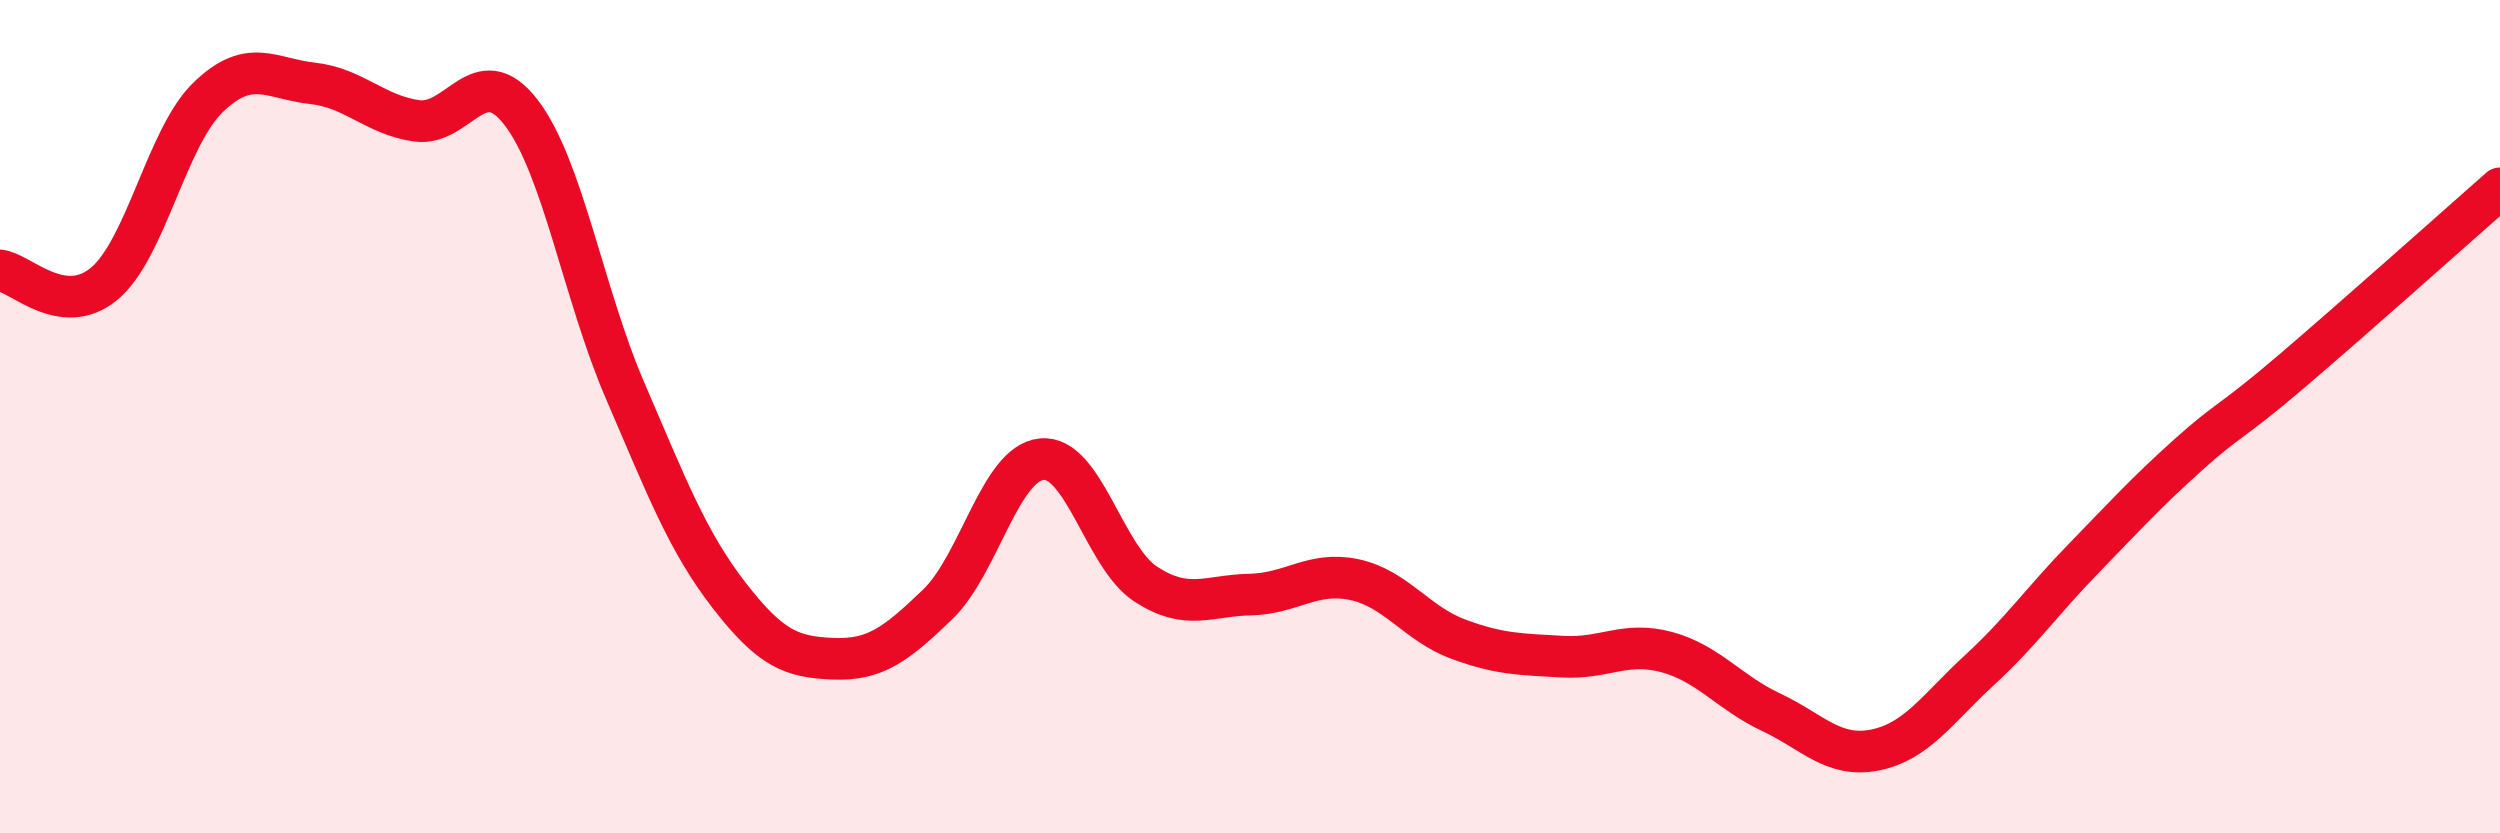
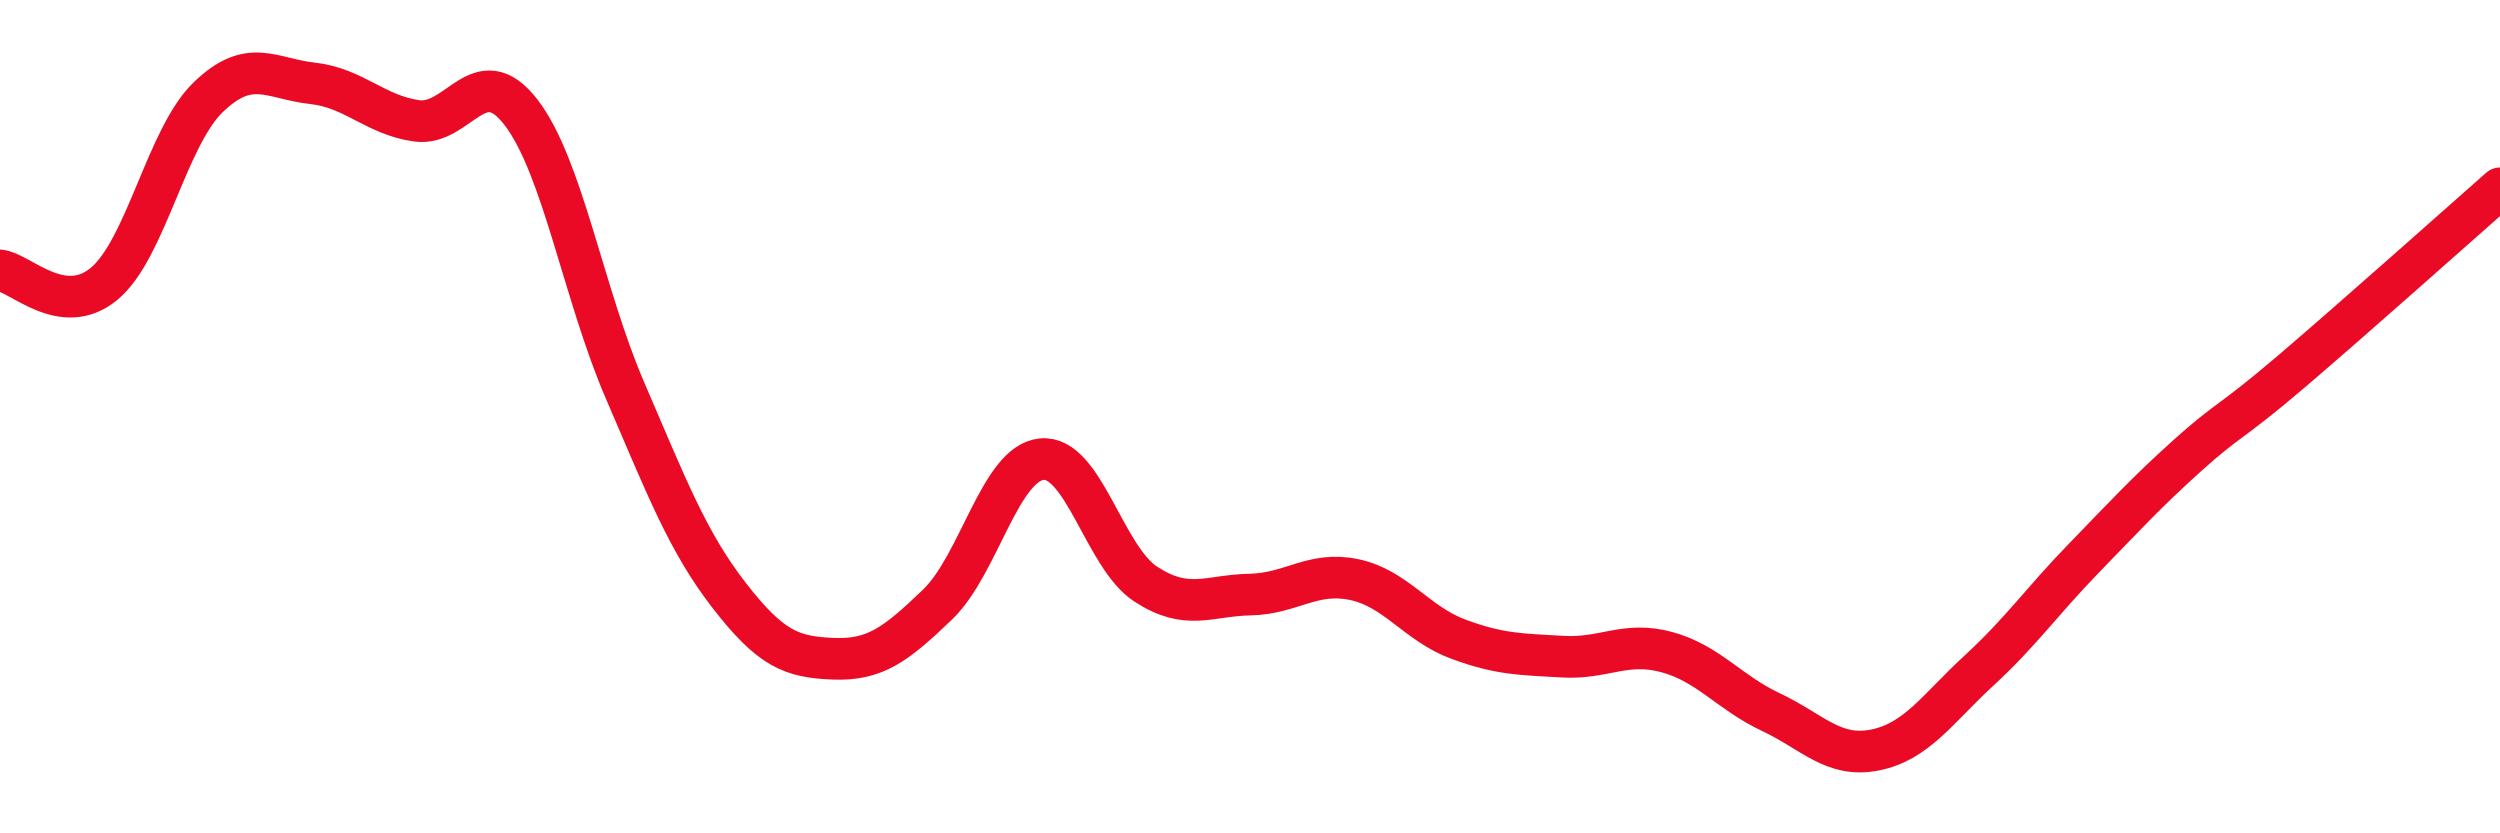
<svg xmlns="http://www.w3.org/2000/svg" width="60" height="20" viewBox="0 0 60 20">
-   <path d="M 0,6.49 C 0.5,6.55 1.5,7.64 2.5,6.81 C 3.5,5.98 4,3.29 5,2.33 C 6,1.37 6.5,1.89 7.5,2 C 8.5,2.11 9,2.76 10,2.9 C 11,3.04 11.5,1.4 12.5,2.69 C 13.5,3.98 14,7.05 15,9.37 C 16,11.69 16.5,13 17.5,14.29 C 18.5,15.58 19,15.77 20,15.81 C 21,15.85 21.5,15.47 22.5,14.51 C 23.5,13.55 24,11.12 25,11.02 C 26,10.92 26.5,13.37 27.5,14.02 C 28.5,14.67 29,14.29 30,14.27 C 31,14.25 31.5,13.7 32.5,13.91 C 33.5,14.12 34,14.97 35,15.34 C 36,15.71 36.5,15.7 37.5,15.76 C 38.5,15.82 39,15.38 40,15.65 C 41,15.92 41.5,16.62 42.5,17.09 C 43.5,17.56 44,18.2 45,18 C 46,17.8 46.5,17.01 47.5,16.09 C 48.5,15.17 49,14.44 50,13.41 C 51,12.38 51.5,11.83 52.5,10.93 C 53.5,10.03 53.5,10.19 55,8.91 C 56.5,7.63 59,5.4 60,4.52L60 20L0 20Z" fill="#EB0A25" opacity="0.1" stroke-linecap="round" stroke-linejoin="round" />
  <path d="M 0,6.49 C 0.5,6.55 1.5,7.64 2.5,6.81 C 3.5,5.98 4,3.29 5,2.33 C 6,1.37 6.5,1.89 7.5,2 C 8.5,2.11 9,2.76 10,2.9 C 11,3.04 11.5,1.4 12.5,2.69 C 13.5,3.98 14,7.05 15,9.37 C 16,11.69 16.5,13 17.5,14.29 C 18.5,15.58 19,15.77 20,15.81 C 21,15.85 21.5,15.47 22.5,14.51 C 23.5,13.55 24,11.12 25,11.02 C 26,10.92 26.5,13.37 27.5,14.02 C 28.5,14.67 29,14.29 30,14.27 C 31,14.25 31.5,13.7 32.5,13.91 C 33.5,14.12 34,14.97 35,15.34 C 36,15.71 36.5,15.7 37.5,15.76 C 38.5,15.82 39,15.38 40,15.65 C 41,15.92 41.5,16.62 42.5,17.09 C 43.5,17.56 44,18.2 45,18 C 46,17.8 46.5,17.01 47.5,16.09 C 48.5,15.17 49,14.44 50,13.41 C 51,12.38 51.5,11.83 52.5,10.93 C 53.5,10.03 53.5,10.19 55,8.91 C 56.5,7.63 59,5.4 60,4.52" stroke="#EB0A25" stroke-width="1" fill="none" stroke-linecap="round" stroke-linejoin="round" />
</svg>